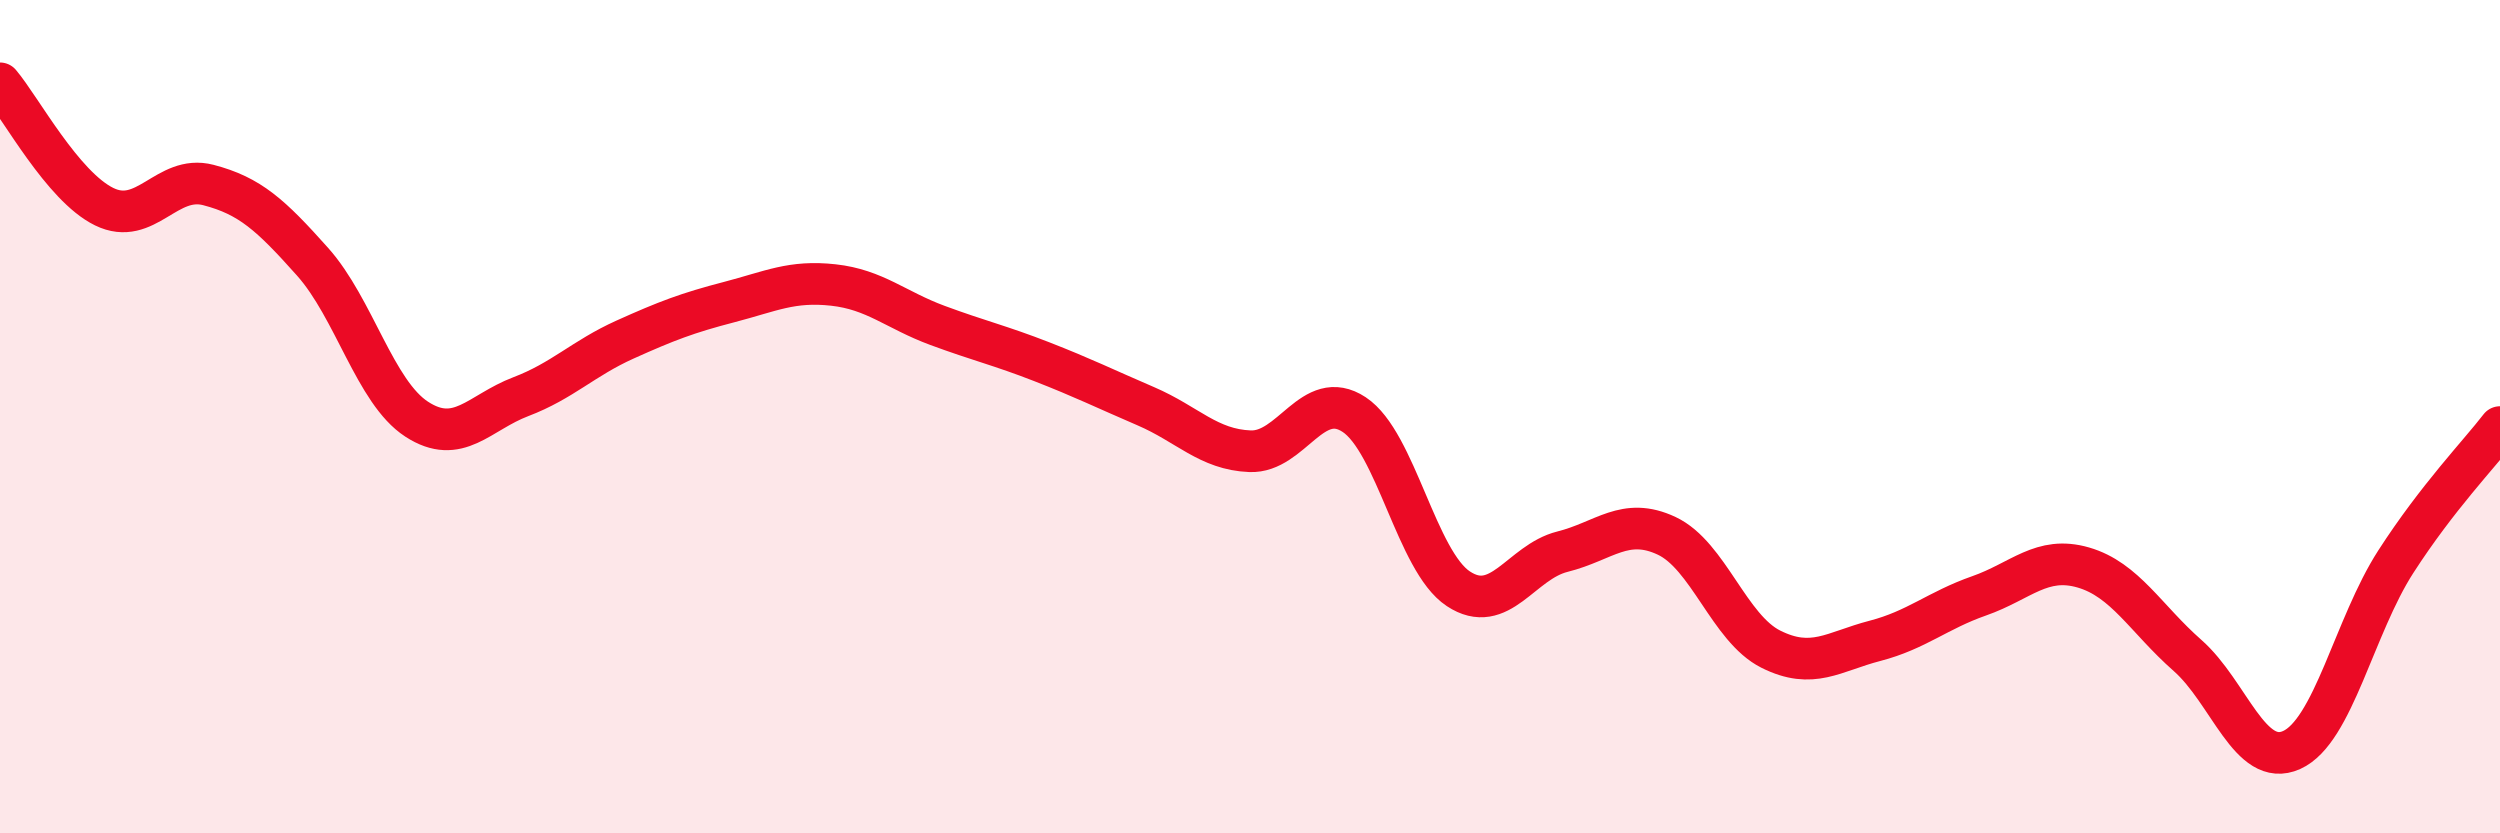
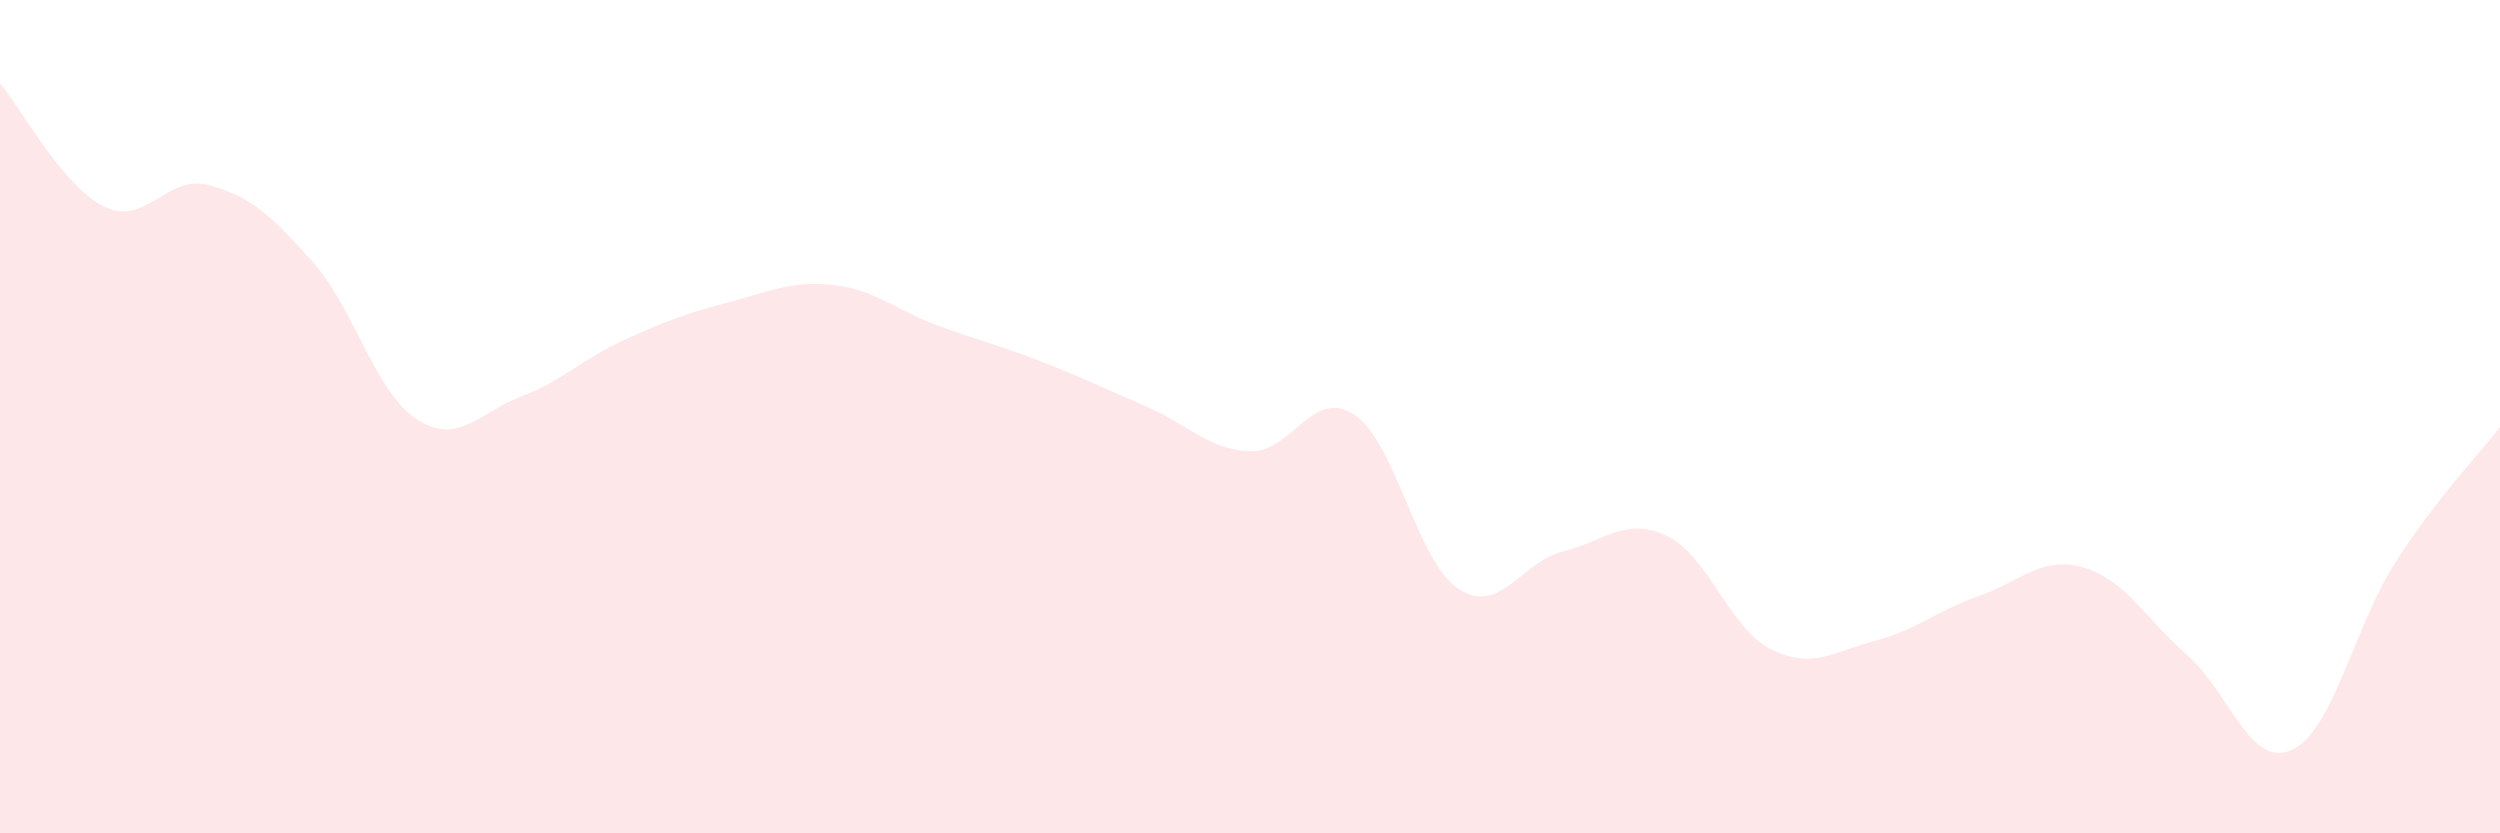
<svg xmlns="http://www.w3.org/2000/svg" width="60" height="20" viewBox="0 0 60 20">
  <path d="M 0,2 C 0.5,2.59 1.5,4.47 2.5,4.96 C 3.5,5.45 4,4.18 5,4.44 C 6,4.7 6.5,5.16 7.5,6.28 C 8.5,7.4 9,9.41 10,10.06 C 11,10.71 11.5,9.9 12.5,9.52 C 13.5,9.14 14,8.6 15,8.15 C 16,7.7 16.5,7.51 17.5,7.25 C 18.5,6.99 19,6.73 20,6.84 C 21,6.95 21.5,7.44 22.5,7.81 C 23.5,8.18 24,8.29 25,8.68 C 26,9.07 26.5,9.32 27.5,9.75 C 28.5,10.18 29,10.79 30,10.83 C 31,10.87 31.5,9.29 32.5,9.95 C 33.5,10.61 34,13.47 35,14.13 C 36,14.79 36.5,13.49 37.5,13.24 C 38.5,12.99 39,12.39 40,12.86 C 41,13.33 41.5,15.08 42.5,15.58 C 43.5,16.08 44,15.64 45,15.38 C 46,15.12 46.5,14.65 47.5,14.3 C 48.5,13.95 49,13.33 50,13.62 C 51,13.91 51.5,14.85 52.5,15.73 C 53.5,16.61 54,18.45 55,18 C 56,17.55 56.5,15.03 57.5,13.48 C 58.5,11.93 59.5,10.9 60,10.25L60 20L0 20Z" fill="#EB0A25" opacity="0.1" stroke-linecap="round" stroke-linejoin="round" />
-   <path d="M 0,2 C 0.5,2.59 1.5,4.47 2.5,4.96 C 3.5,5.45 4,4.18 5,4.44 C 6,4.7 6.5,5.16 7.5,6.28 C 8.5,7.4 9,9.41 10,10.06 C 11,10.71 11.5,9.9 12.5,9.52 C 13.5,9.14 14,8.6 15,8.15 C 16,7.7 16.5,7.51 17.5,7.25 C 18.5,6.99 19,6.73 20,6.84 C 21,6.95 21.5,7.44 22.5,7.81 C 23.5,8.18 24,8.29 25,8.68 C 26,9.07 26.5,9.32 27.5,9.75 C 28.5,10.18 29,10.79 30,10.83 C 31,10.87 31.5,9.29 32.5,9.95 C 33.5,10.61 34,13.47 35,14.13 C 36,14.79 36.5,13.49 37.5,13.24 C 38.5,12.99 39,12.39 40,12.86 C 41,13.33 41.5,15.08 42.5,15.58 C 43.5,16.08 44,15.64 45,15.38 C 46,15.12 46.5,14.65 47.5,14.3 C 48.5,13.95 49,13.33 50,13.62 C 51,13.91 51.5,14.85 52.5,15.73 C 53.5,16.61 54,18.45 55,18 C 56,17.55 56.5,15.03 57.5,13.48 C 58.5,11.93 59.5,10.9 60,10.25" stroke="#EB0A25" stroke-width="1" fill="none" stroke-linecap="round" stroke-linejoin="round" />
</svg>